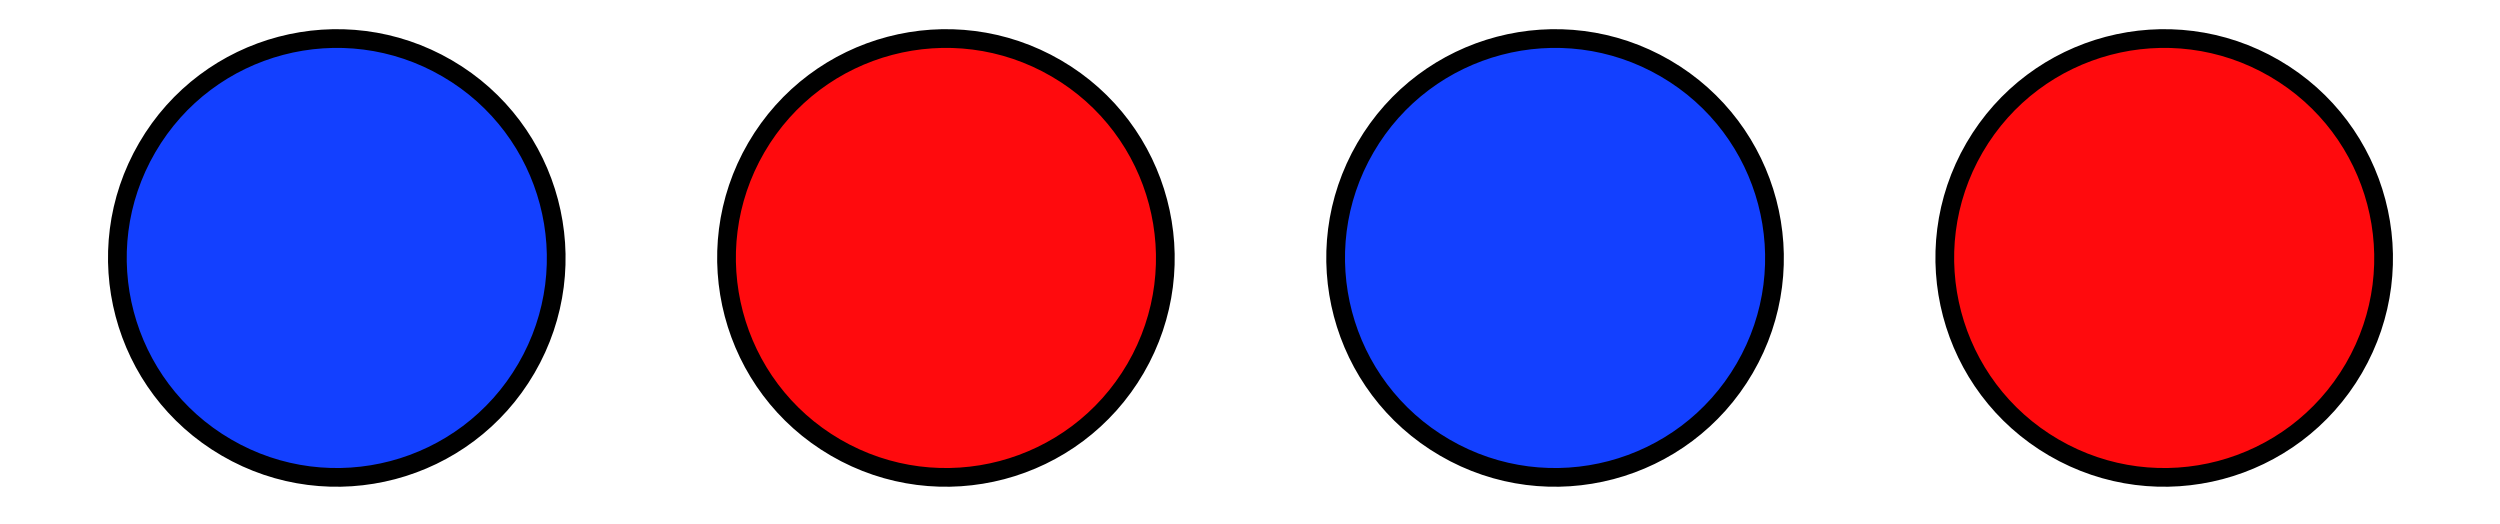
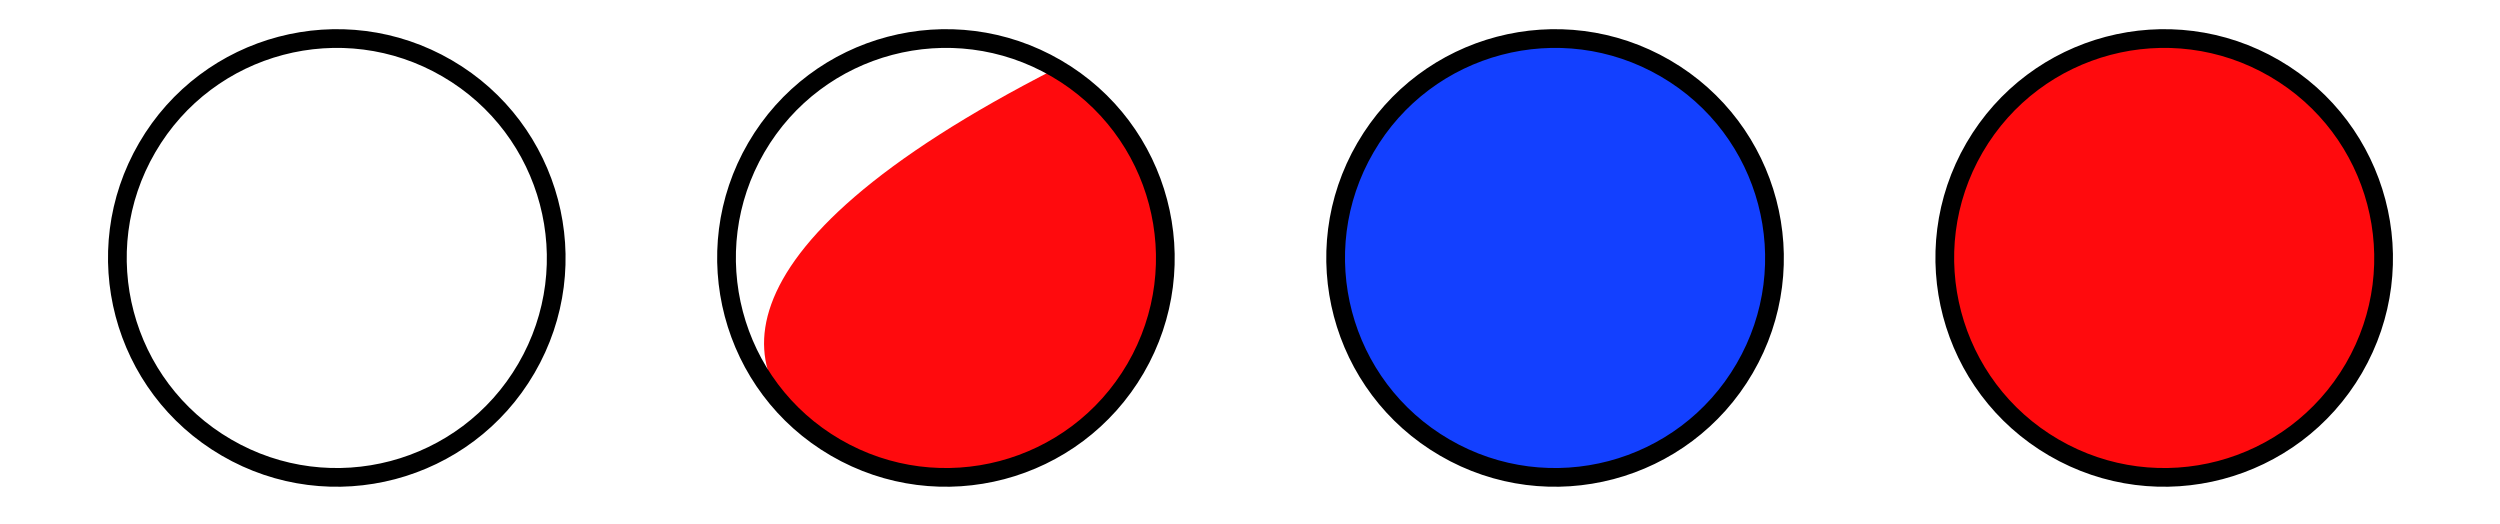
<svg xmlns="http://www.w3.org/2000/svg" width="186px" height="39px" viewBox="-1 -1 126 28">
  <title>generated by pstoedit</title>
  <g xml:space="preserve">
    <clipPath id="clippath1">
      <path d="M 1 0.559 L 1 25 L 123.055 25 L 123.055 0.559 Z" style="clip-rule:nonzero" />
    </clipPath>
    <g style="clip-path:url(#clippath1)">
      <g fill="#1340ff" fill-rule="nonzero" stroke-width="0" stroke-linejoin="miter" stroke-linecap="butt" stroke-miterlimit="10">
-         <path d="M 19.117 2.652 C 13.523 -0.605 6.348 1.289 3.094 6.883 C -0.164 12.477 1.73 19.652 7.328 22.906 C 12.918 26.164 20.094 24.27 23.348 18.676 C 26.605 13.082 24.711 5.906 19.117 2.652" />
-       </g>
+         </g>
      <g stroke="#000000" fill="none" stroke-width="1" stroke-linejoin="miter" stroke-linecap="butt" stroke-miterlimit="10">
        <path d="M 19.117 2.652 C 13.523 -0.605 6.348 1.289 3.094 6.883 C -0.164 12.477 1.73 19.652 7.328 22.906 C 12.918 26.164 20.094 24.27 23.348 18.676 C 26.605 13.082 24.711 5.906 19.117 2.652" />
      </g>
      <g fill="#ff0a0d" fill-rule="nonzero" stroke-width="0" stroke-linejoin="miter" stroke-linecap="butt" stroke-miterlimit="10">
-         <path d="M 51.652 2.652 C 46.059 -0.605 38.887 1.289 35.629 6.883 C 32.375 12.477 34.27 19.652 39.863 22.906 C 45.457 26.164 52.629 24.27 55.887 18.676 C 59.141 13.082 57.246 5.906 51.652 2.652" />
+         <path d="M 51.652 2.652 C 32.375 12.477 34.27 19.652 39.863 22.906 C 45.457 26.164 52.629 24.27 55.887 18.676 C 59.141 13.082 57.246 5.906 51.652 2.652" />
      </g>
      <g stroke="#000000" fill="none" stroke-width="1" stroke-linejoin="miter" stroke-linecap="butt" stroke-miterlimit="10">
        <path d="M 51.652 2.652 C 46.059 -0.605 38.887 1.289 35.629 6.883 C 32.375 12.477 34.27 19.652 39.863 22.906 C 45.457 26.164 52.629 24.27 55.887 18.676 C 59.141 13.082 57.246 5.906 51.652 2.652" />
      </g>
      <g fill="#1340ff" fill-rule="nonzero" stroke-width="0" stroke-linejoin="miter" stroke-linecap="butt" stroke-miterlimit="10">
        <path d="M 84.191 2.652 C 78.598 -0.605 71.422 1.289 68.168 6.883 C 64.91 12.477 66.805 19.652 72.402 22.906 C 77.992 26.164 85.168 24.27 88.422 18.676 C 91.68 13.082 89.785 5.906 84.191 2.652" />
      </g>
      <g stroke="#000000" fill="none" stroke-width="1" stroke-linejoin="miter" stroke-linecap="butt" stroke-miterlimit="10">
        <path d="M 84.191 2.652 C 78.598 -0.605 71.422 1.289 68.168 6.883 C 64.91 12.477 66.805 19.652 72.402 22.906 C 77.992 26.164 85.168 24.27 88.422 18.676 C 91.68 13.082 89.785 5.906 84.191 2.652" />
      </g>
      <g fill="#ff0a0d" fill-rule="nonzero" stroke-width="0" stroke-linejoin="miter" stroke-linecap="butt" stroke-miterlimit="10">
        <path d="M 116.727 2.652 C 111.133 -0.605 103.961 1.289 100.703 6.883 C 97.449 12.477 99.344 19.652 104.938 22.906 C 110.531 26.164 117.703 24.27 120.961 18.676 C 124.215 13.082 122.32 5.906 116.727 2.652" />
      </g>
      <g stroke="#000000" fill="none" stroke-width="1" stroke-linejoin="miter" stroke-linecap="butt" stroke-miterlimit="10">
        <path d="M 116.727 2.652 C 111.133 -0.605 103.961 1.289 100.703 6.883 C 97.449 12.477 99.344 19.652 104.938 22.906 C 110.531 26.164 117.703 24.27 120.961 18.676 C 124.215 13.082 122.32 5.906 116.727 2.652" />
      </g>
    </g>
  </g>
</svg>